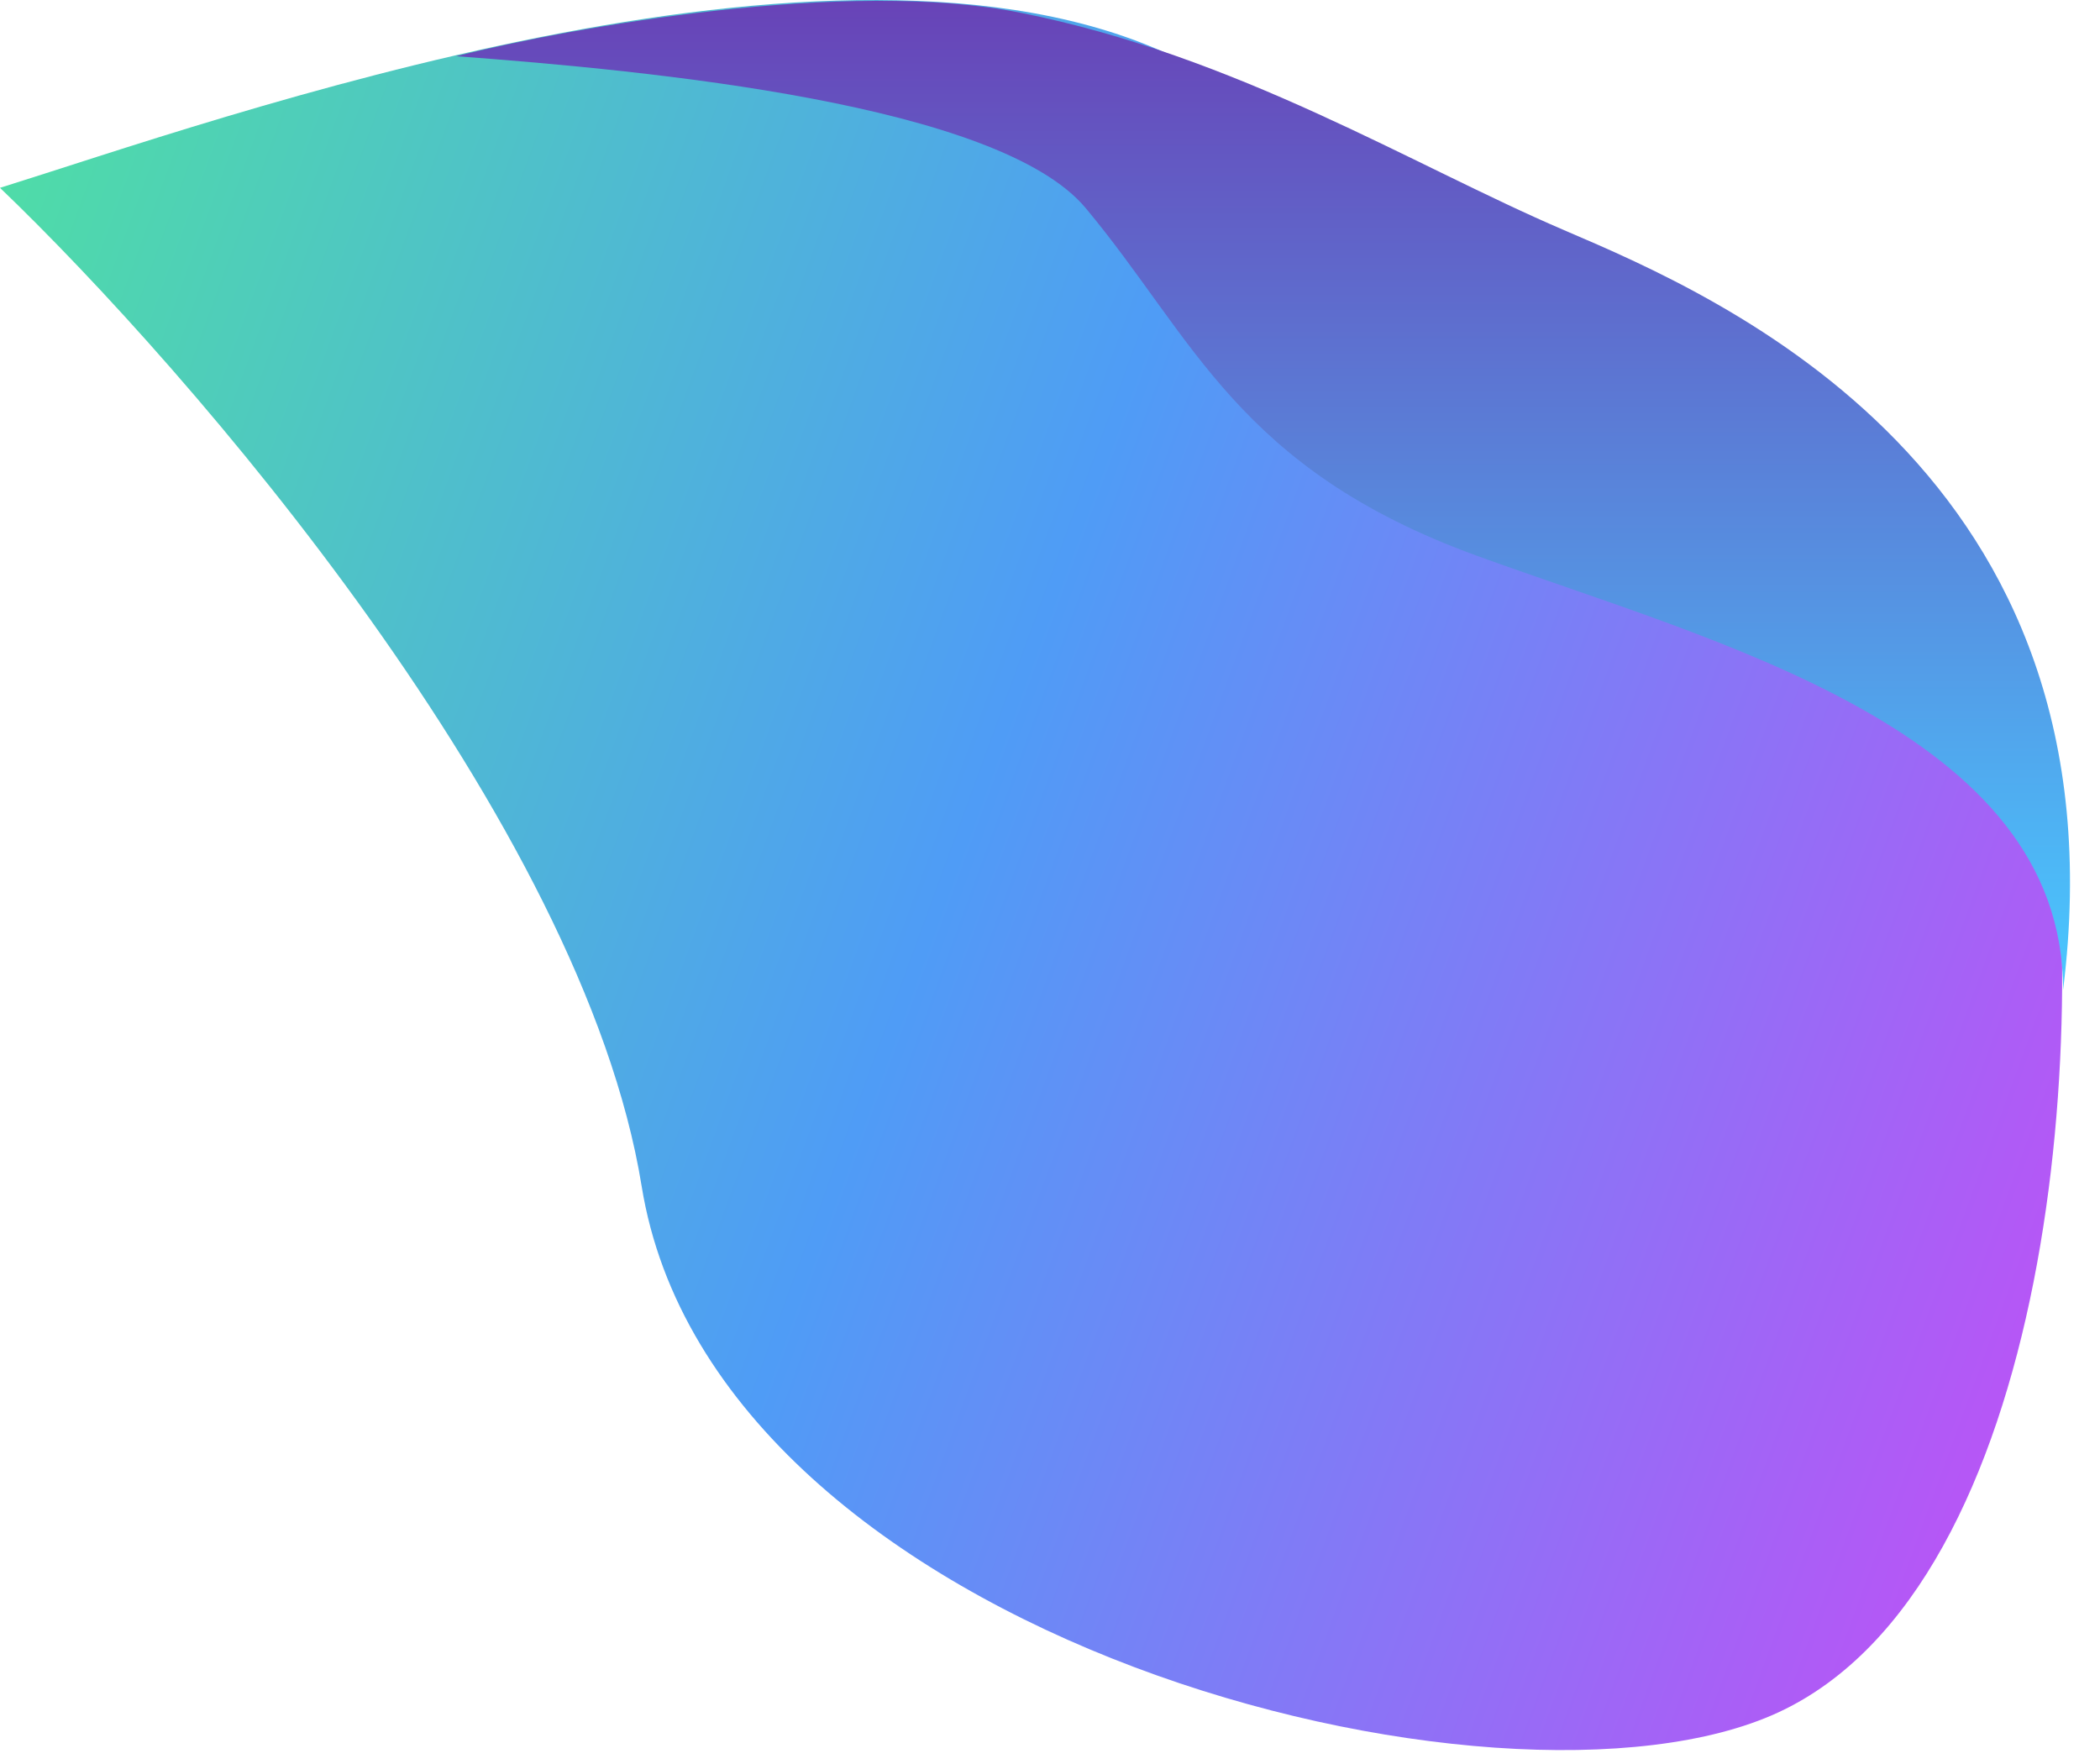
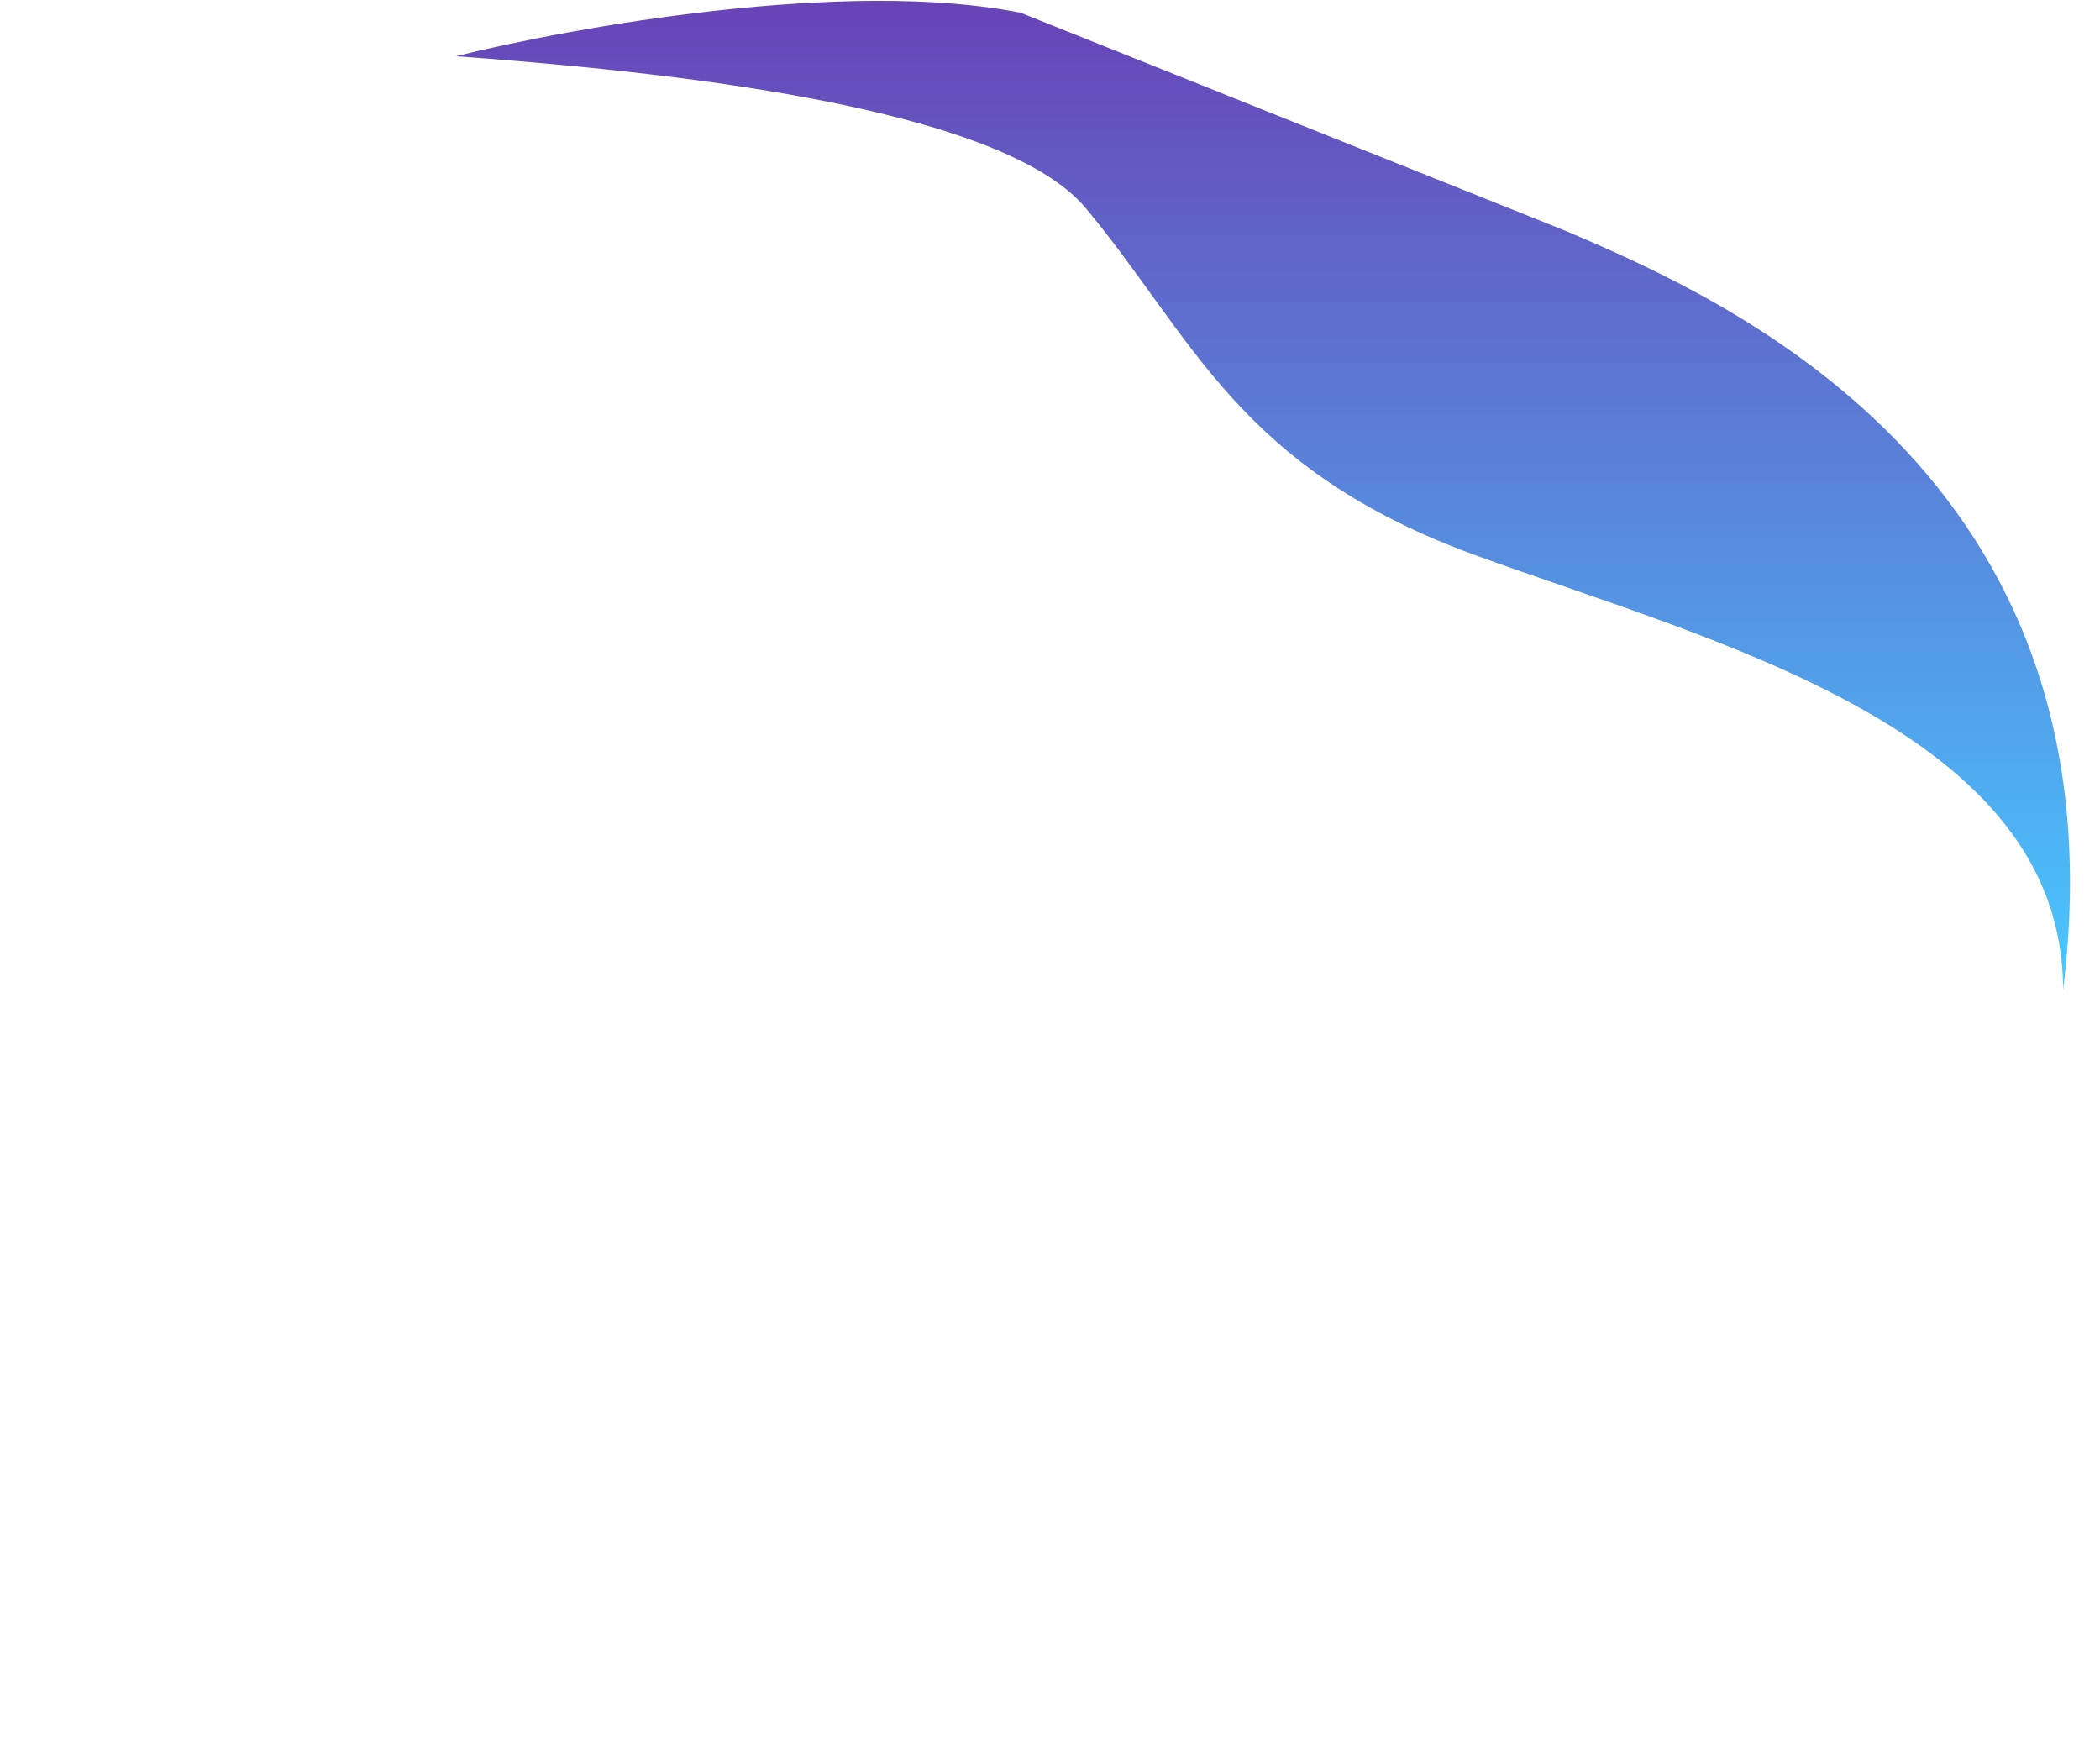
<svg xmlns="http://www.w3.org/2000/svg" width="50" height="42" viewBox="0 0 50 42" fill="none">
-   <path d="M15.277 28.241C13.88 19.598 4.51 8.793 0 4.472C5.092 2.887 19.891 -2.465 27.922 1.338L28.203 1.471C38.134 6.173 47.307 10.517 48.605 17.367C49.914 24.282 48.884 37.748 42.337 40.773C35.79 43.799 17.022 39.045 15.277 28.241Z" fill="url(#paint0_linear_127_913)" />
-   <path d="M25.853 4.958C23.785 2.476 15.512 1.683 10.858 1.338C13.616 0.649 20.166 -0.523 24.302 0.304C29.473 1.338 33.609 3.924 37.229 5.475L37.289 5.501C40.957 7.072 50.664 11.231 49.121 23.572C49.121 17.367 40.848 15.299 35.16 13.231C29.473 11.163 28.439 8.06 25.853 4.958Z" fill="url(#paint1_linear_127_913)" />
+   <path d="M25.853 4.958C23.785 2.476 15.512 1.683 10.858 1.338C13.616 0.649 20.166 -0.523 24.302 0.304L37.289 5.501C40.957 7.072 50.664 11.231 49.121 23.572C49.121 17.367 40.848 15.299 35.16 13.231C29.473 11.163 28.439 8.06 25.853 4.958Z" fill="url(#paint1_linear_127_913)" />
  <defs>
    <linearGradient id="paint0_linear_127_913" x1="49.099" y1="38.321" x2="-15.33" y2="14.755" gradientUnits="userSpaceOnUse">
      <stop stop-color="#C14FF6" />
      <stop offset="0.45" stop-color="#4F9CF6" />
      <stop offset="1" stop-color="#4FF688" />
    </linearGradient>
    <linearGradient id="paint1_linear_127_913" x1="30.072" y1="0.02" x2="30.072" y2="23.572" gradientUnits="userSpaceOnUse">
      <stop stop-color="#6843B7" />
      <stop offset="1" stop-color="#49C8FF" />
    </linearGradient>
  </defs>
</svg>